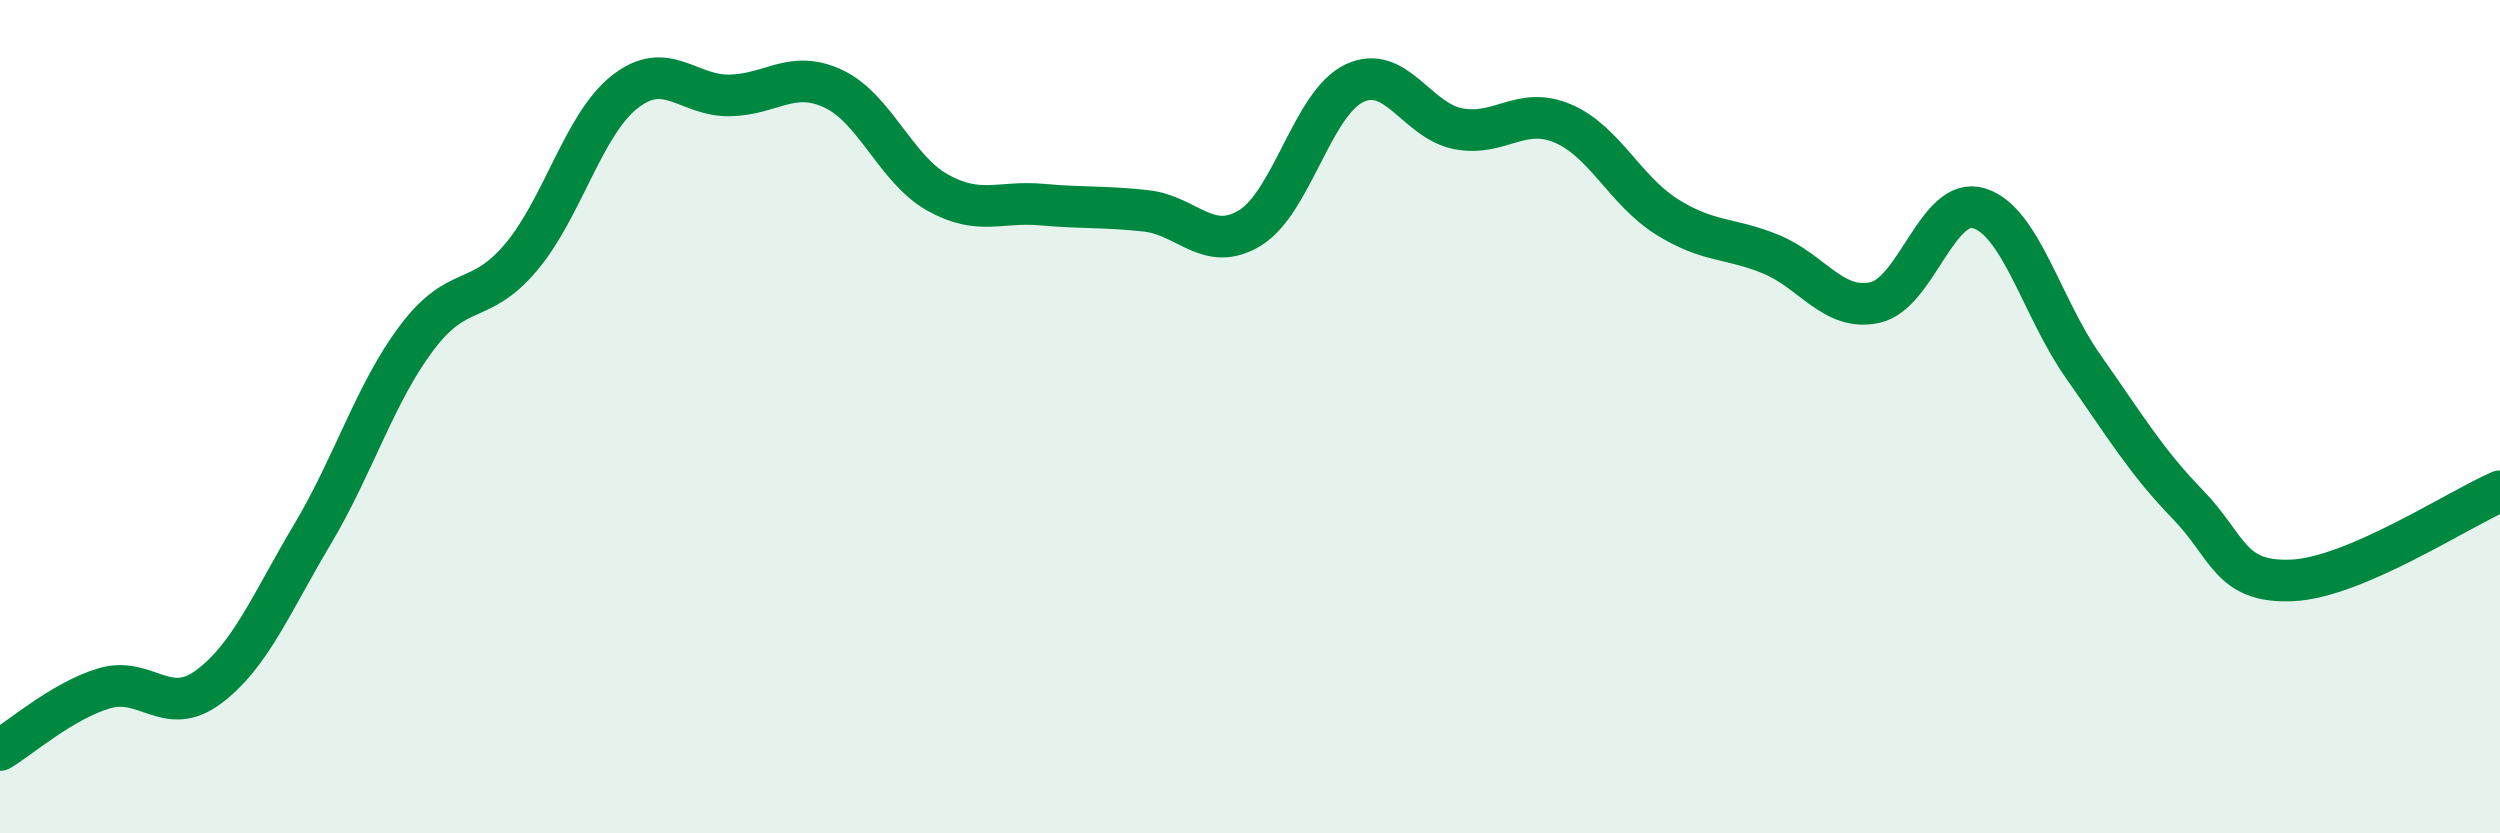
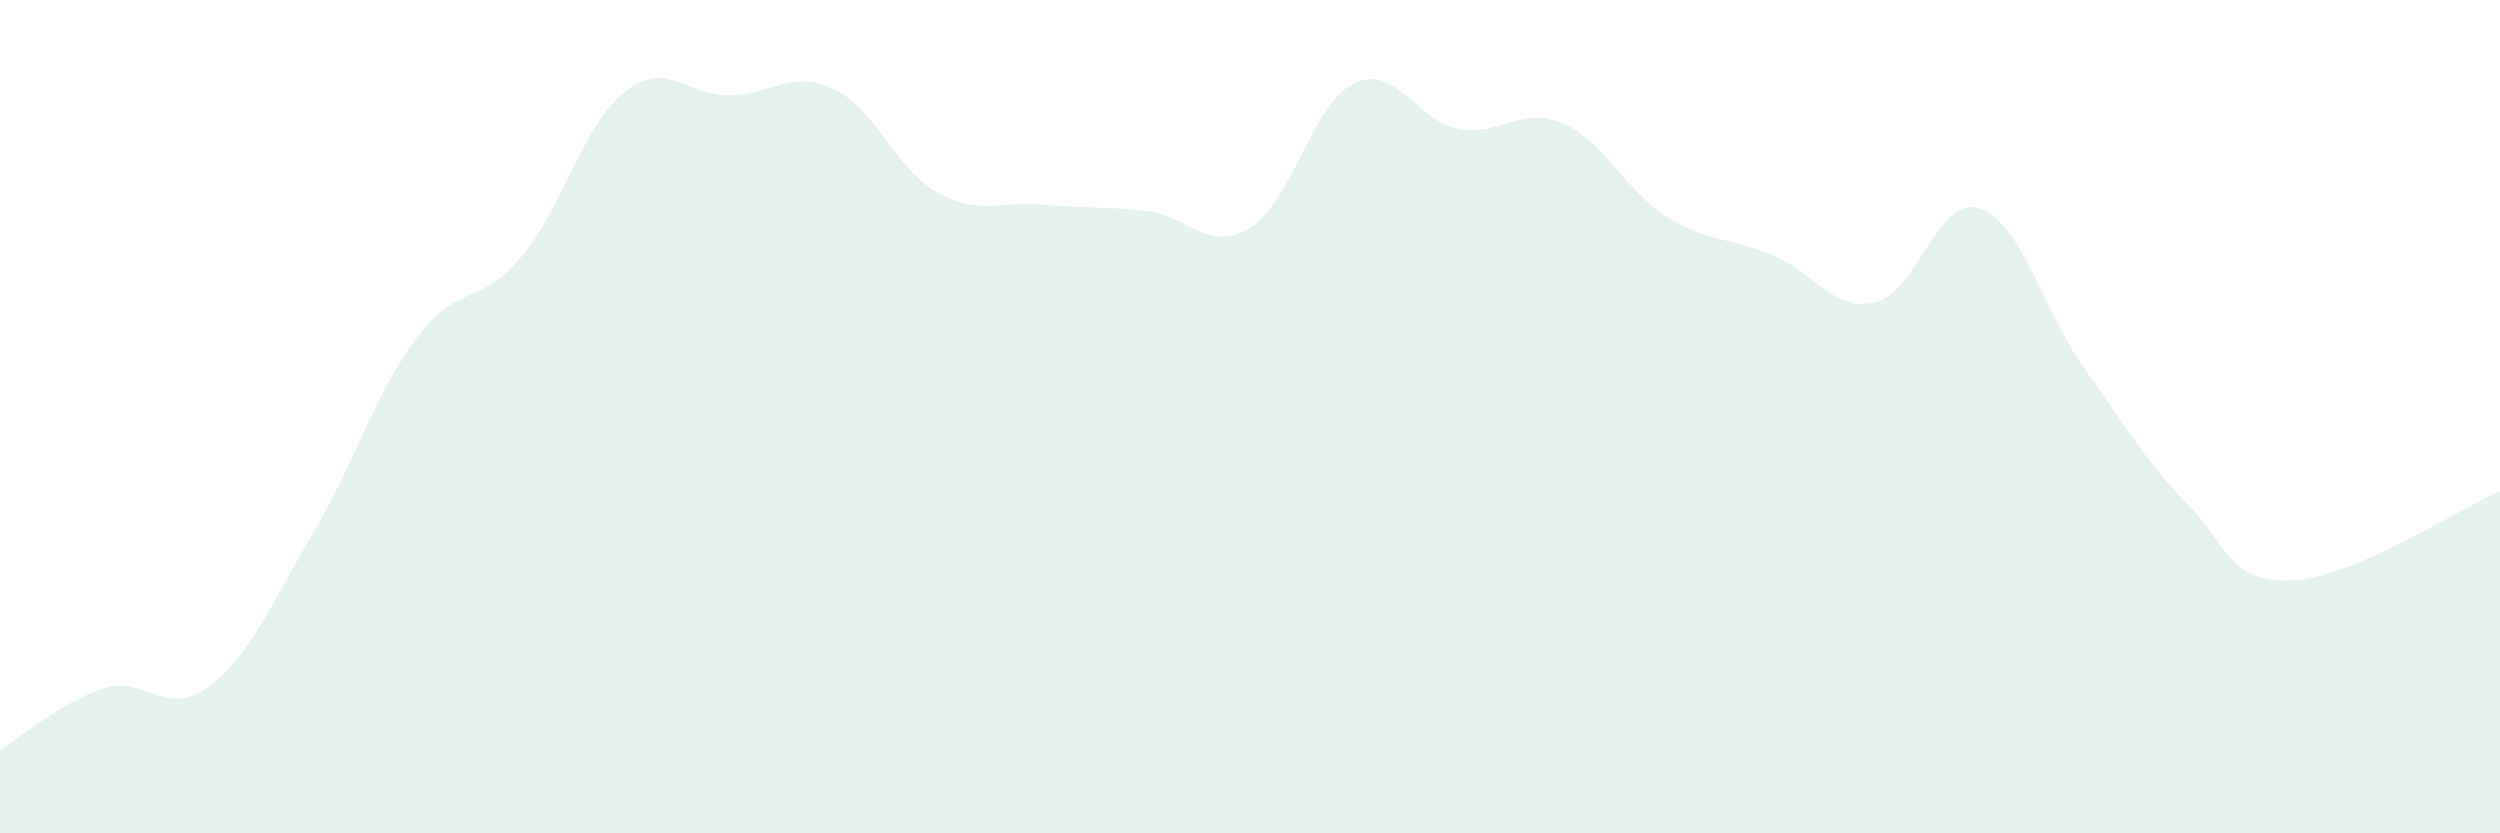
<svg xmlns="http://www.w3.org/2000/svg" width="60" height="20" viewBox="0 0 60 20">
  <path d="M 0,18 C 0.5,17.7 1.5,16.82 2.5,16.52 C 3.5,16.22 4,17.23 5,16.49 C 6,15.75 6.5,14.5 7.5,12.82 C 8.5,11.14 9,9.44 10,8.11 C 11,6.78 11.5,7.36 12.5,6.18 C 13.5,5 14,2.98 15,2.2 C 16,1.42 16.5,2.3 17.5,2.29 C 18.5,2.28 19,1.66 20,2.13 C 21,2.6 21.5,4.06 22.5,4.62 C 23.5,5.18 24,4.82 25,4.91 C 26,5 26.5,4.95 27.5,5.06 C 28.5,5.17 29,6.08 30,5.47 C 31,4.86 31.5,2.48 32.5,2 C 33.5,1.52 34,2.9 35,3.09 C 36,3.28 36.5,2.54 37.5,2.96 C 38.5,3.38 39,4.57 40,5.2 C 41,5.83 41.5,5.69 42.5,6.1 C 43.5,6.51 44,7.48 45,7.26 C 46,7.04 46.5,4.69 47.5,5 C 48.5,5.31 49,7.38 50,8.8 C 51,10.22 51.5,11.07 52.5,12.1 C 53.5,13.13 53.5,13.99 55,13.93 C 56.5,13.87 59,12.22 60,11.79L60 20L0 20Z" fill="#008740" opacity="0.1" stroke-linecap="round" stroke-linejoin="round" />
-   <path d="M 0,18 C 0.5,17.7 1.5,16.82 2.5,16.52 C 3.5,16.22 4,17.23 5,16.49 C 6,15.75 6.5,14.5 7.5,12.82 C 8.5,11.14 9,9.44 10,8.11 C 11,6.78 11.5,7.36 12.5,6.18 C 13.5,5 14,2.98 15,2.2 C 16,1.42 16.5,2.3 17.5,2.29 C 18.5,2.28 19,1.66 20,2.13 C 21,2.6 21.5,4.06 22.5,4.62 C 23.5,5.18 24,4.82 25,4.91 C 26,5 26.5,4.95 27.5,5.06 C 28.5,5.17 29,6.08 30,5.47 C 31,4.86 31.5,2.48 32.5,2 C 33.5,1.52 34,2.9 35,3.09 C 36,3.28 36.5,2.54 37.5,2.96 C 38.5,3.38 39,4.57 40,5.2 C 41,5.83 41.5,5.69 42.5,6.1 C 43.5,6.51 44,7.48 45,7.26 C 46,7.04 46.5,4.69 47.5,5 C 48.5,5.31 49,7.38 50,8.8 C 51,10.22 51.5,11.07 52.5,12.1 C 53.5,13.13 53.5,13.99 55,13.93 C 56.5,13.87 59,12.22 60,11.79" stroke="#008740" stroke-width="1" fill="none" stroke-linecap="round" stroke-linejoin="round" />
</svg>